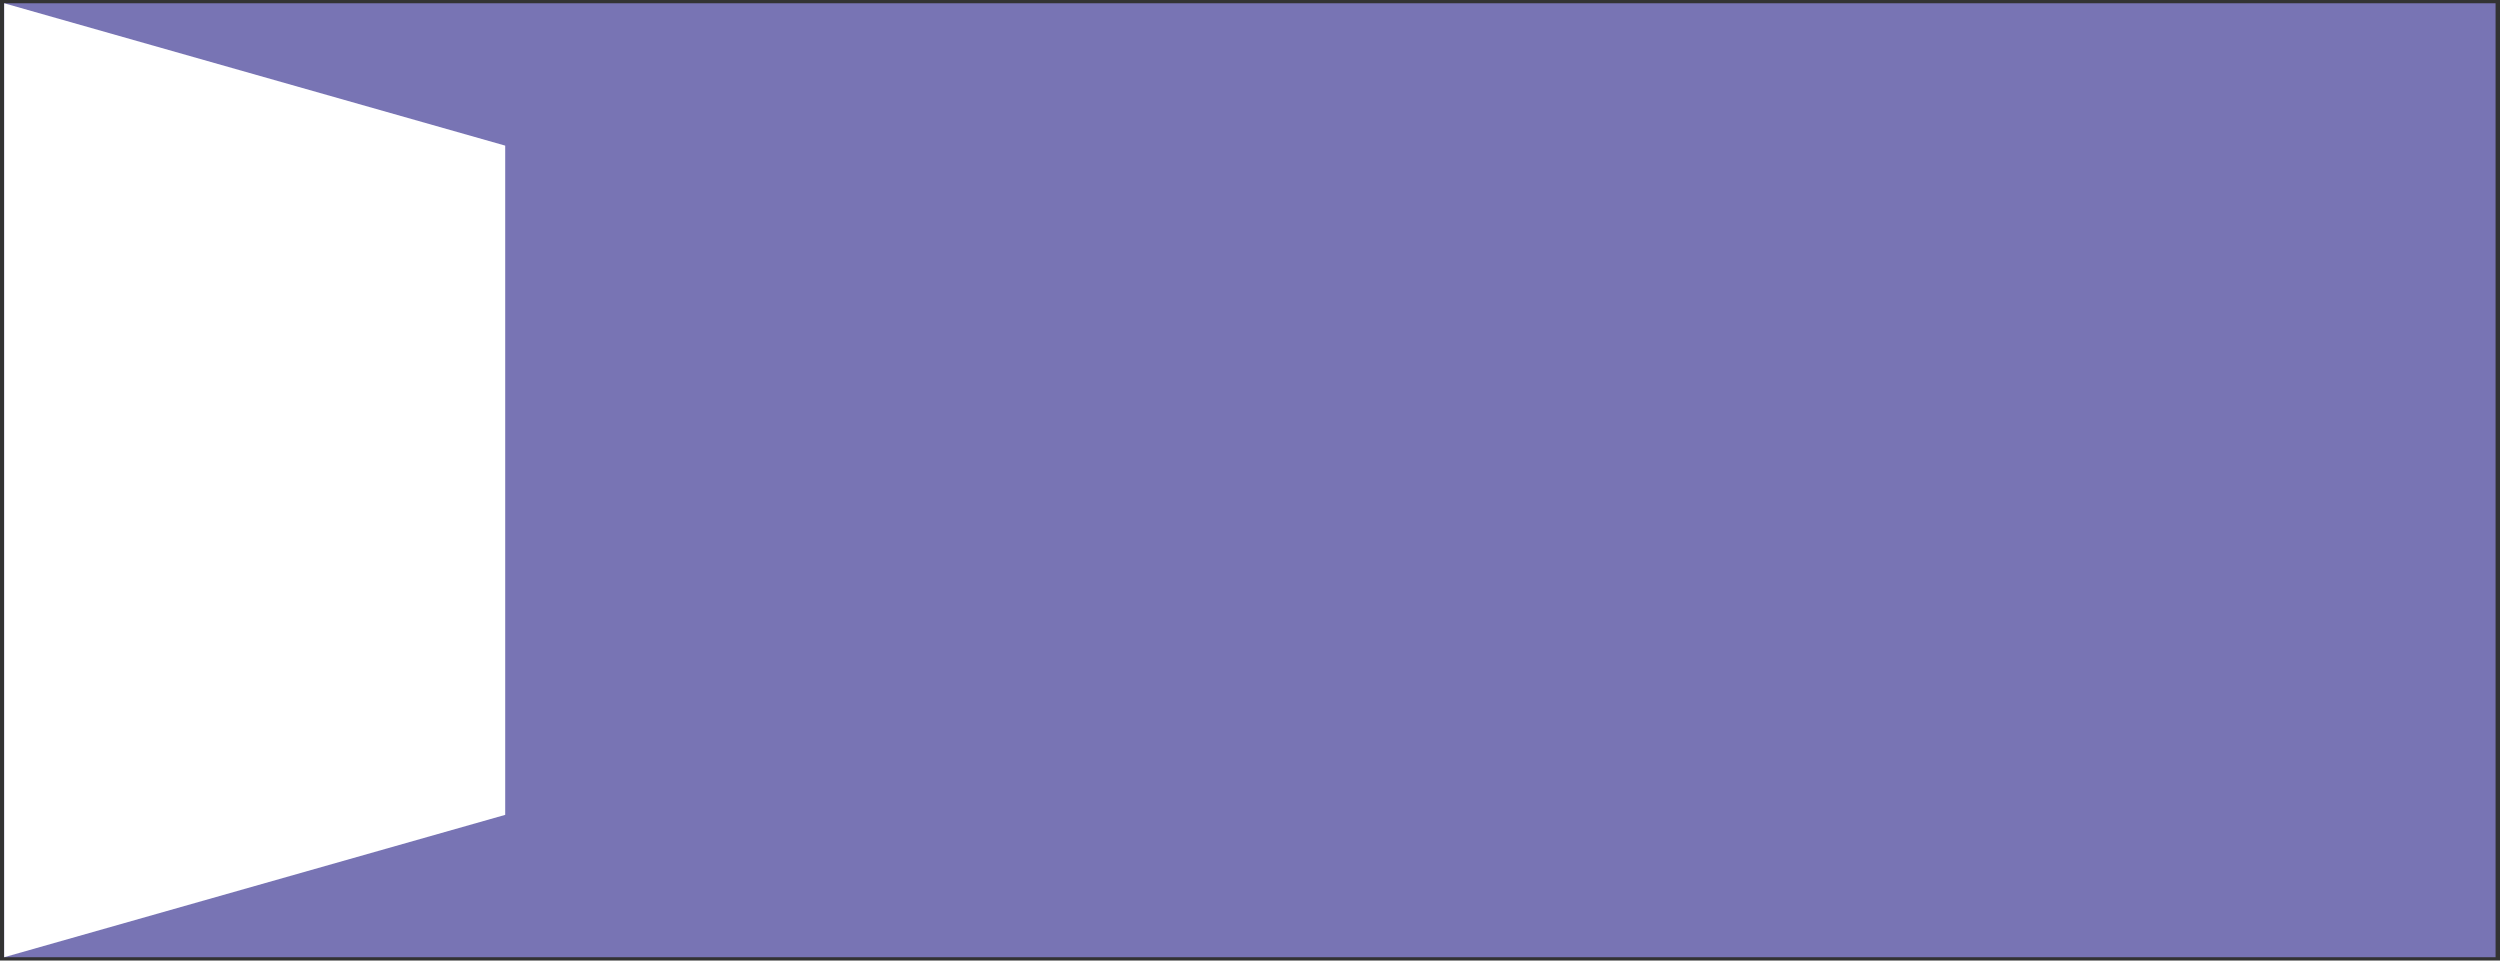
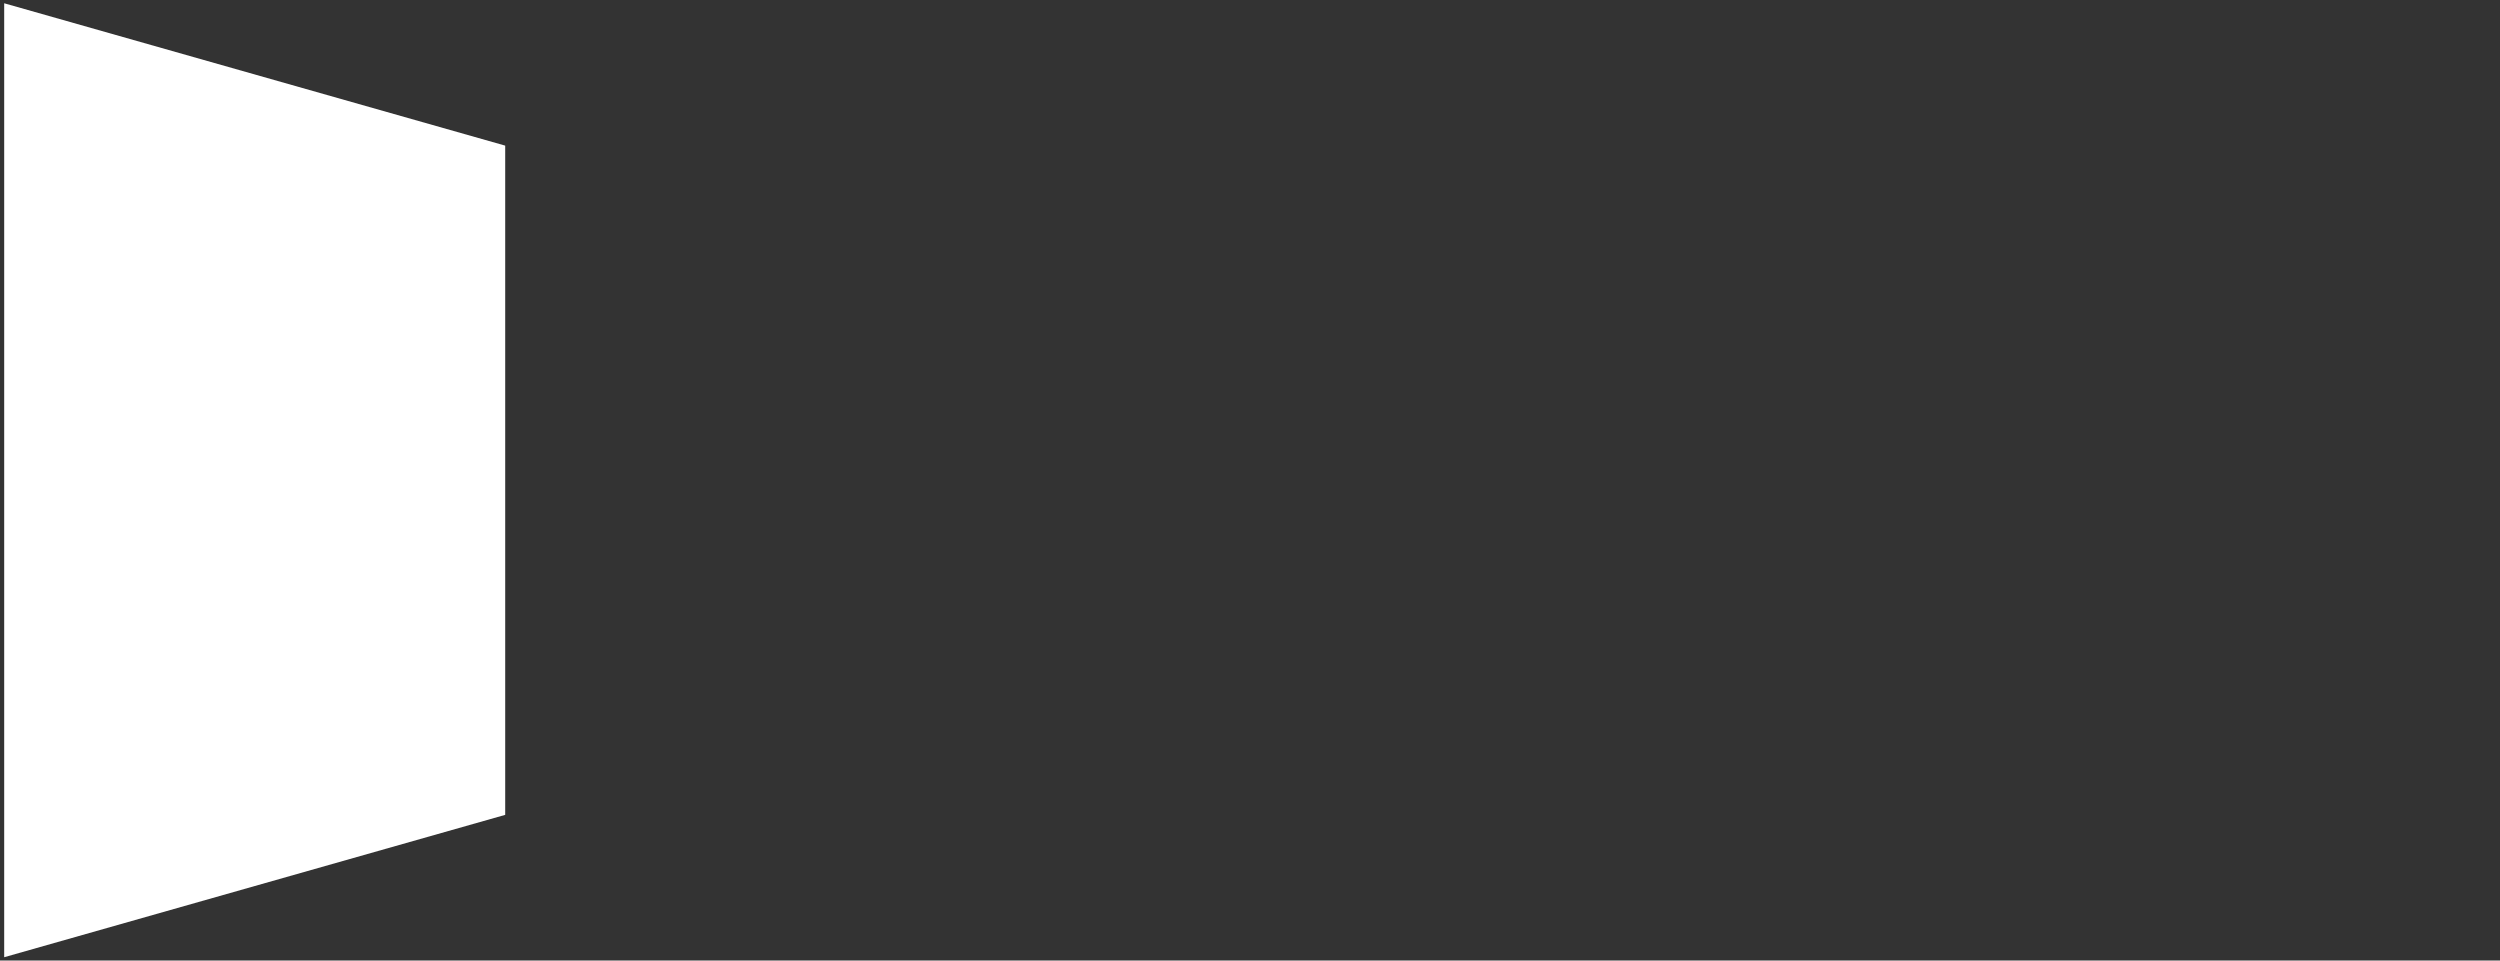
<svg xmlns="http://www.w3.org/2000/svg" width="380px" height="146px" viewBox="0 0 380 146" version="1.1">
  <rect x="0" y="0" width="380" height="146" fill="#333333" stroke="none" />
  <title>A15D62D4-263C-4755-8874-0E8B7503F11A@1,5x</title>
  <g id="Welcome" stroke="none" stroke-width="1" fill="none" fill-rule="evenodd">
    <g id="M_02_4_Cibersecurity" transform="translate(-161, -148)">
      <g id="cabecera7" transform="translate(-336, 70)">
        <g id="Group-3-Copy" transform="translate(0.775, 0)">
          <g id="Group-3-Copy-2" transform="translate(686.207, 150.997) scale(1, -1) translate(-686.207, -150.997) translate(496.862, 78.497)">
-             <polygon id="Fill-3" fill="#7874B4" points="0 145 378.691 145 378.691 0 0 0" />
            <polygon id="Fill-8" fill="#FFFFFF" points="0 0 0 145 76.153 123.362 76.153 21.638" />
          </g>
        </g>
      </g>
    </g>
  </g>
</svg>